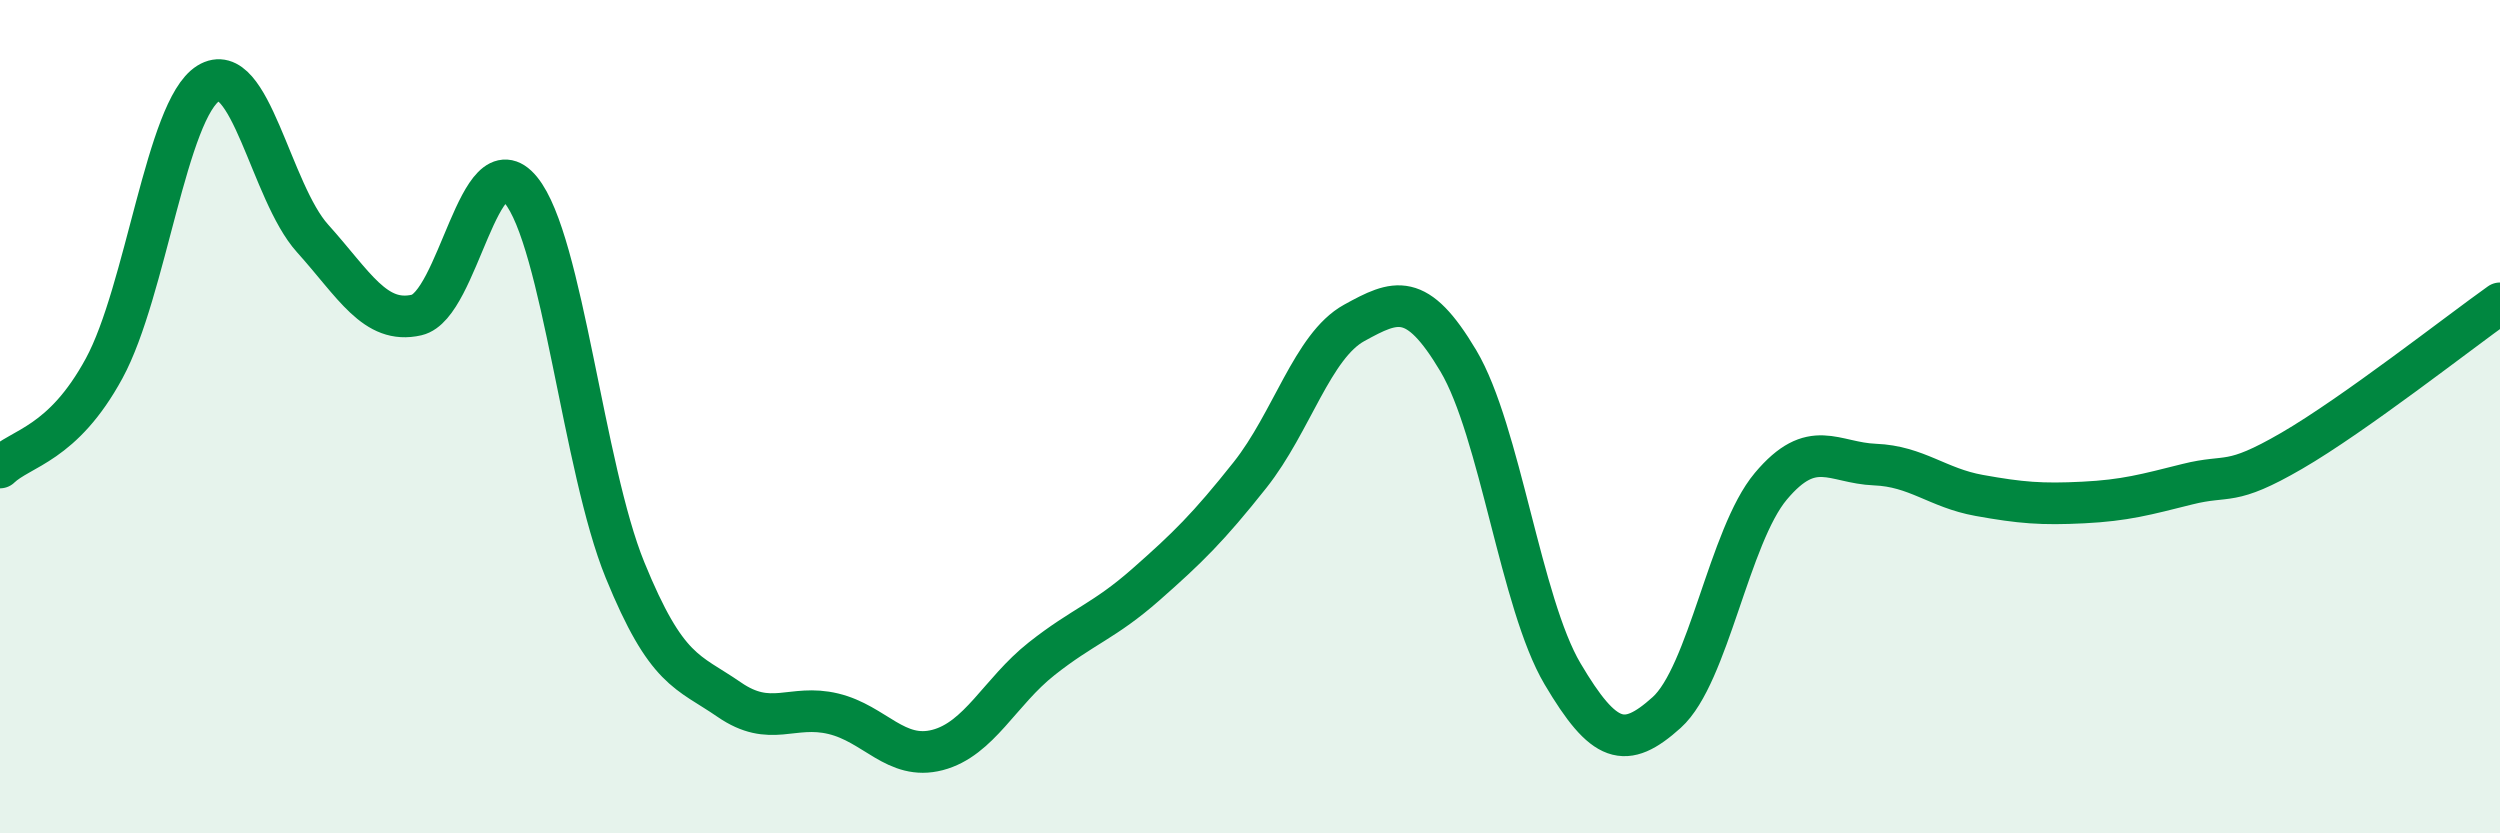
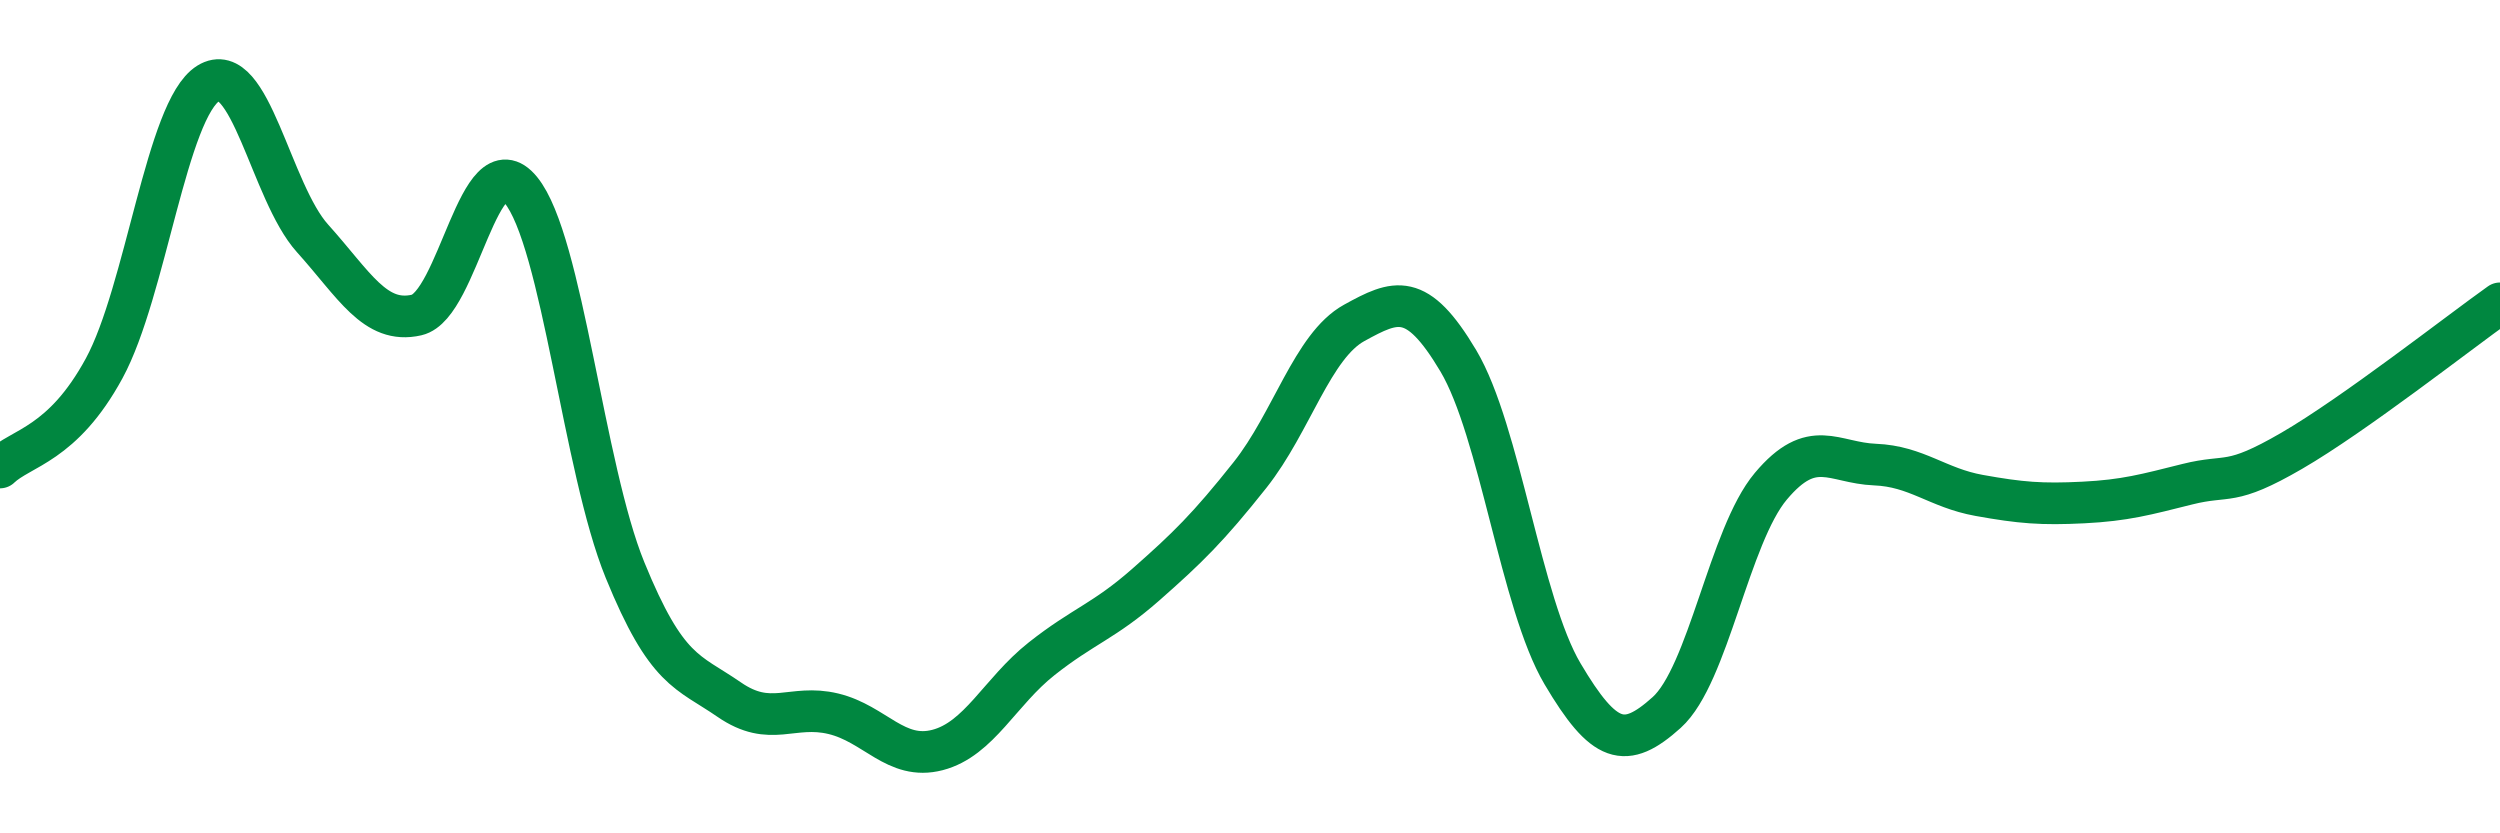
<svg xmlns="http://www.w3.org/2000/svg" width="60" height="20" viewBox="0 0 60 20">
-   <path d="M 0,11.22 C 0.5,10.74 1.5,10.68 2.5,8.84 C 3.5,7 4,2.62 5,2 C 6,1.38 6.5,4.61 7.5,5.72 C 8.5,6.83 9,7.79 10,7.56 C 11,7.33 11.5,3.34 12.5,4.56 C 13.5,5.78 14,11.23 15,13.68 C 16,16.13 16.5,16.1 17.5,16.79 C 18.5,17.48 19,16.89 20,17.13 C 21,17.37 21.5,18.26 22.5,18 C 23.5,17.74 24,16.6 25,15.81 C 26,15.02 26.5,14.91 27.5,14.03 C 28.5,13.15 29,12.66 30,11.4 C 31,10.14 31.5,8.3 32.5,7.75 C 33.5,7.2 34,6.98 35,8.66 C 36,10.34 36.5,14.48 37.5,16.17 C 38.5,17.86 39,18 40,17.1 C 41,16.2 41.5,12.86 42.5,11.67 C 43.5,10.48 44,11.11 45,11.15 C 46,11.19 46.5,11.71 47.5,11.89 C 48.5,12.07 49,12.11 50,12.06 C 51,12.01 51.5,11.87 52.5,11.62 C 53.5,11.37 53.5,11.69 55,10.82 C 56.5,9.95 59,7.99 60,7.28L60 20L0 20Z" fill="#008740" opacity="0.1" stroke-linecap="round" stroke-linejoin="round" />
  <path d="M 0,11.22 C 0.5,10.74 1.5,10.68 2.5,8.84 C 3.5,7 4,2.62 5,2 C 6,1.38 6.5,4.61 7.5,5.72 C 8.5,6.83 9,7.79 10,7.56 C 11,7.33 11.5,3.34 12.5,4.56 C 13.5,5.78 14,11.23 15,13.68 C 16,16.13 16.5,16.1 17.5,16.79 C 18.5,17.48 19,16.89 20,17.13 C 21,17.37 21.5,18.26 22.5,18 C 23.5,17.74 24,16.6 25,15.81 C 26,15.02 26.5,14.91 27.5,14.03 C 28.5,13.15 29,12.66 30,11.4 C 31,10.14 31.5,8.3 32.5,7.75 C 33.5,7.2 34,6.98 35,8.66 C 36,10.34 36.5,14.48 37.5,16.17 C 38.5,17.86 39,18 40,17.1 C 41,16.2 41.5,12.86 42.5,11.67 C 43.5,10.48 44,11.11 45,11.15 C 46,11.19 46.5,11.71 47.5,11.89 C 48.5,12.07 49,12.11 50,12.06 C 51,12.01 51.5,11.87 52.5,11.62 C 53.5,11.37 53.5,11.69 55,10.82 C 56.5,9.95 59,7.99 60,7.28" stroke="#008740" stroke-width="1" fill="none" stroke-linecap="round" stroke-linejoin="round" />
</svg>